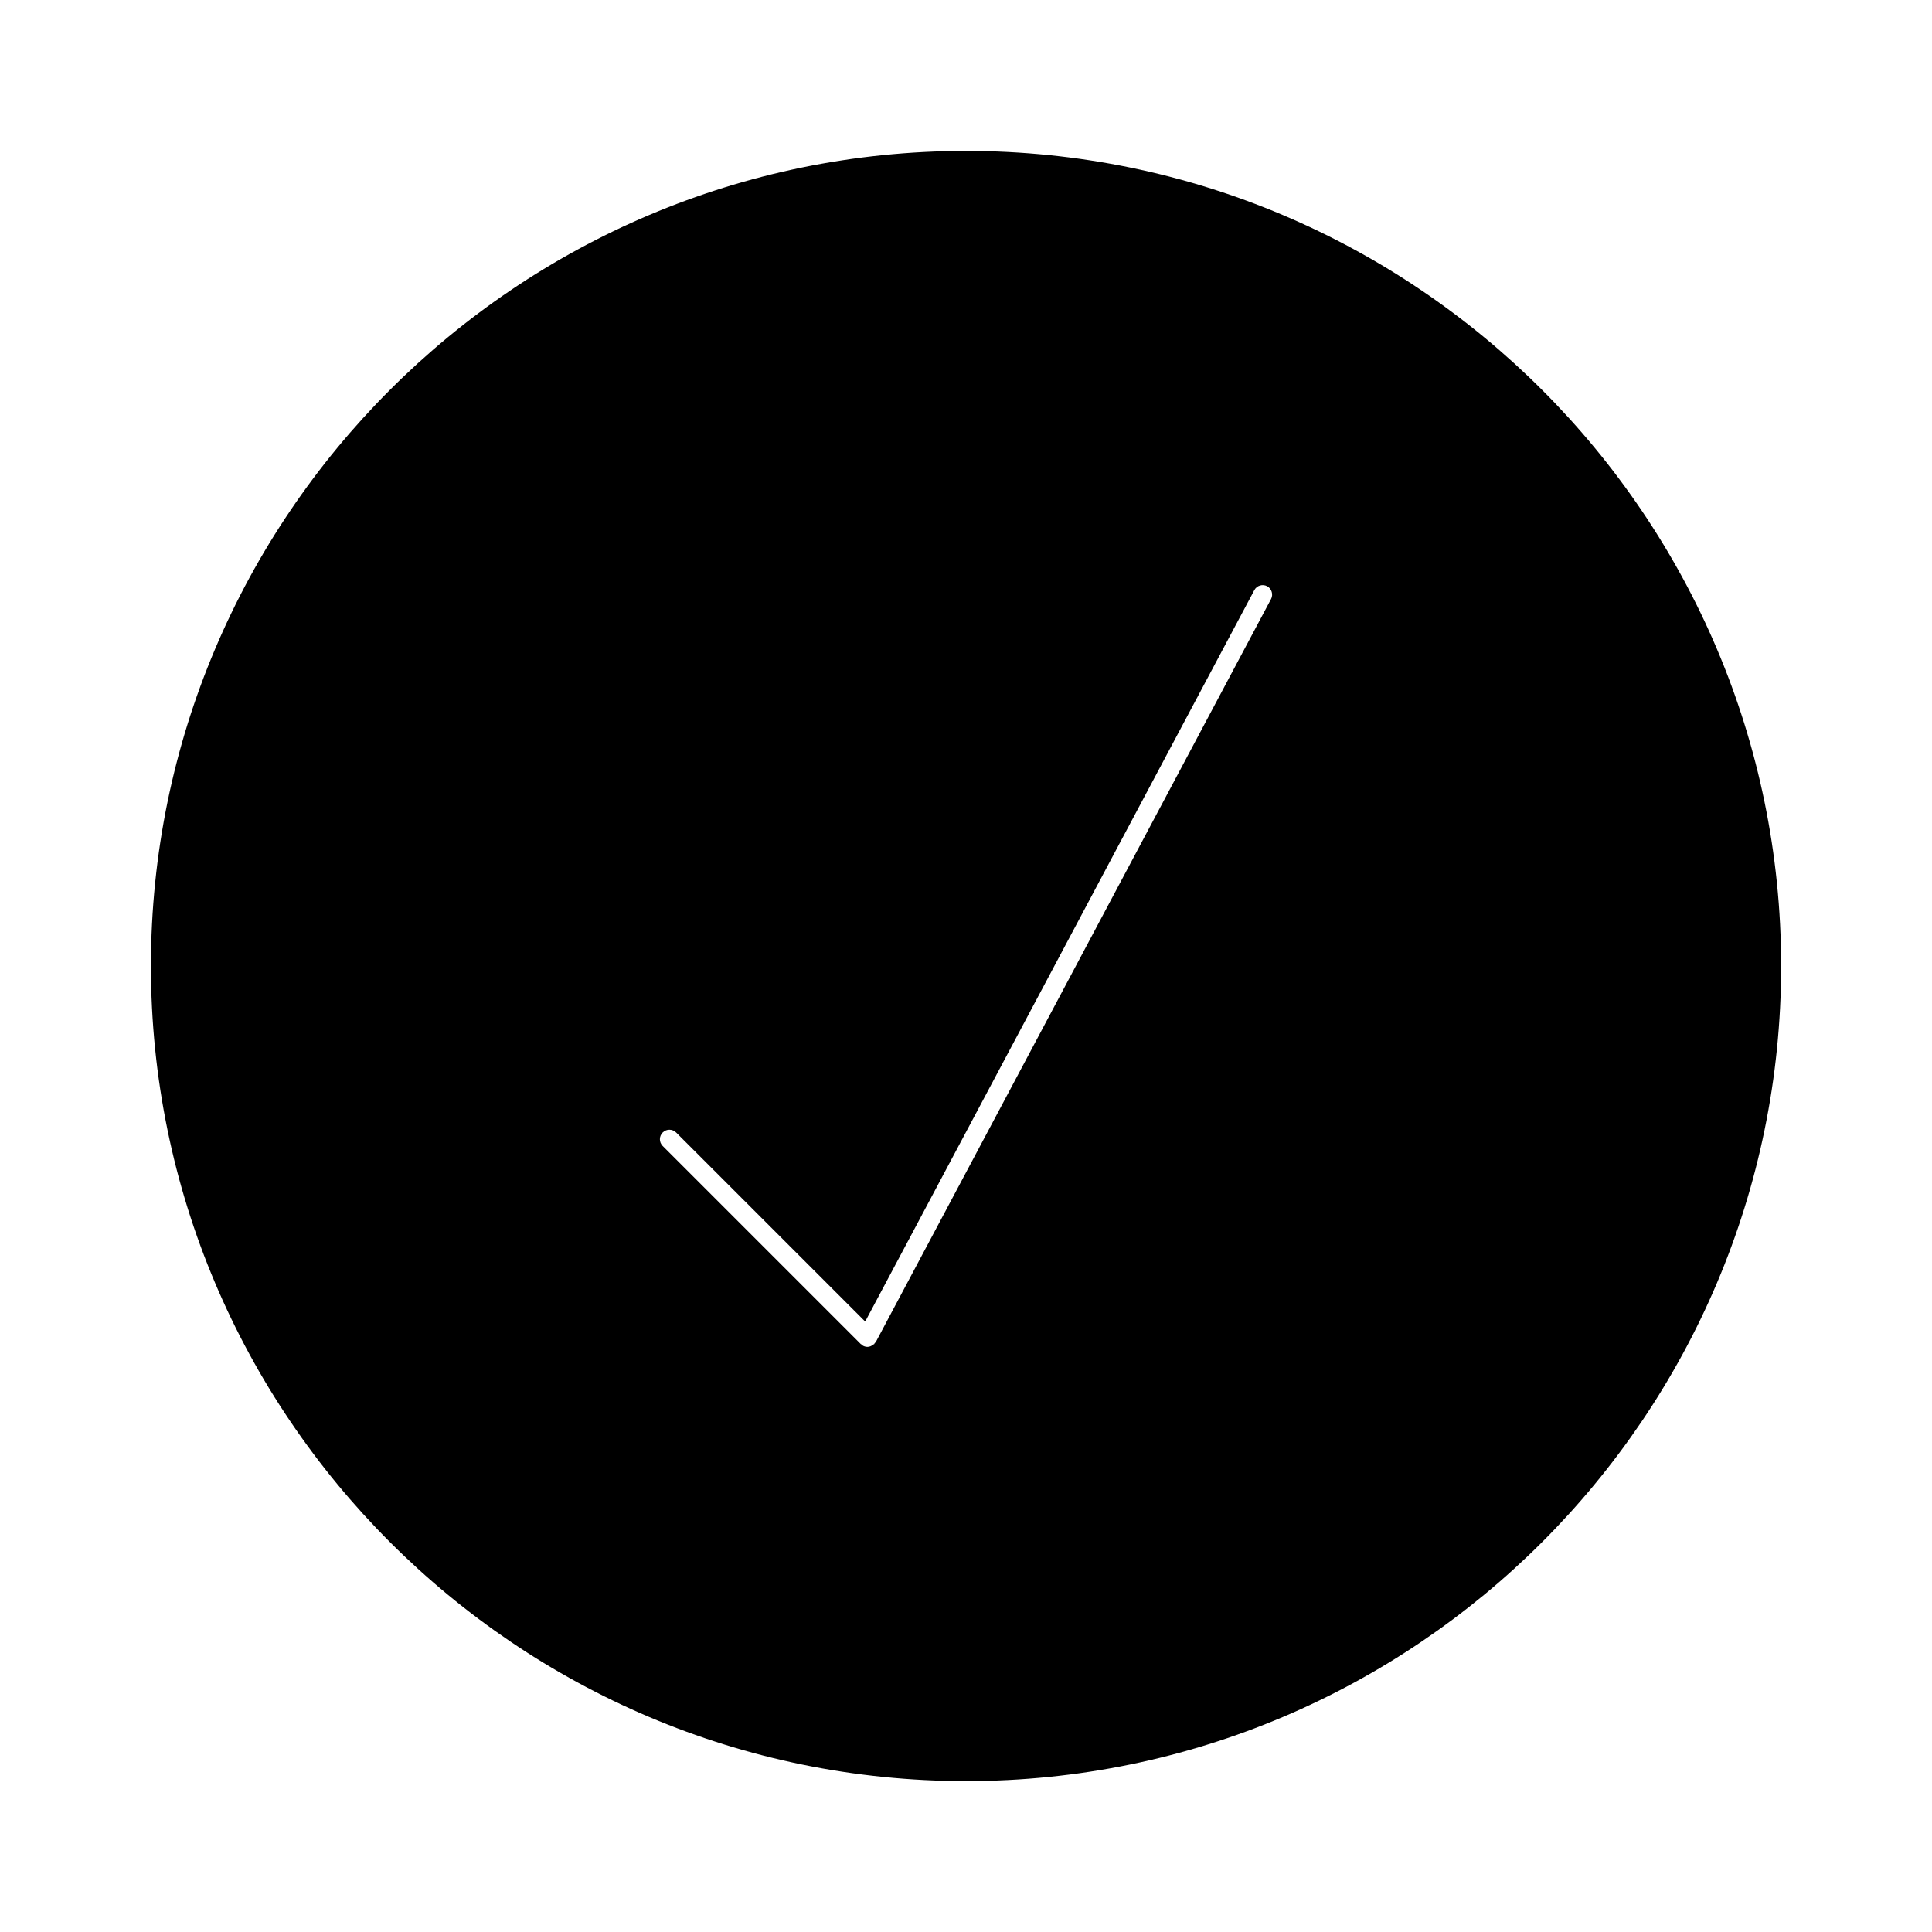
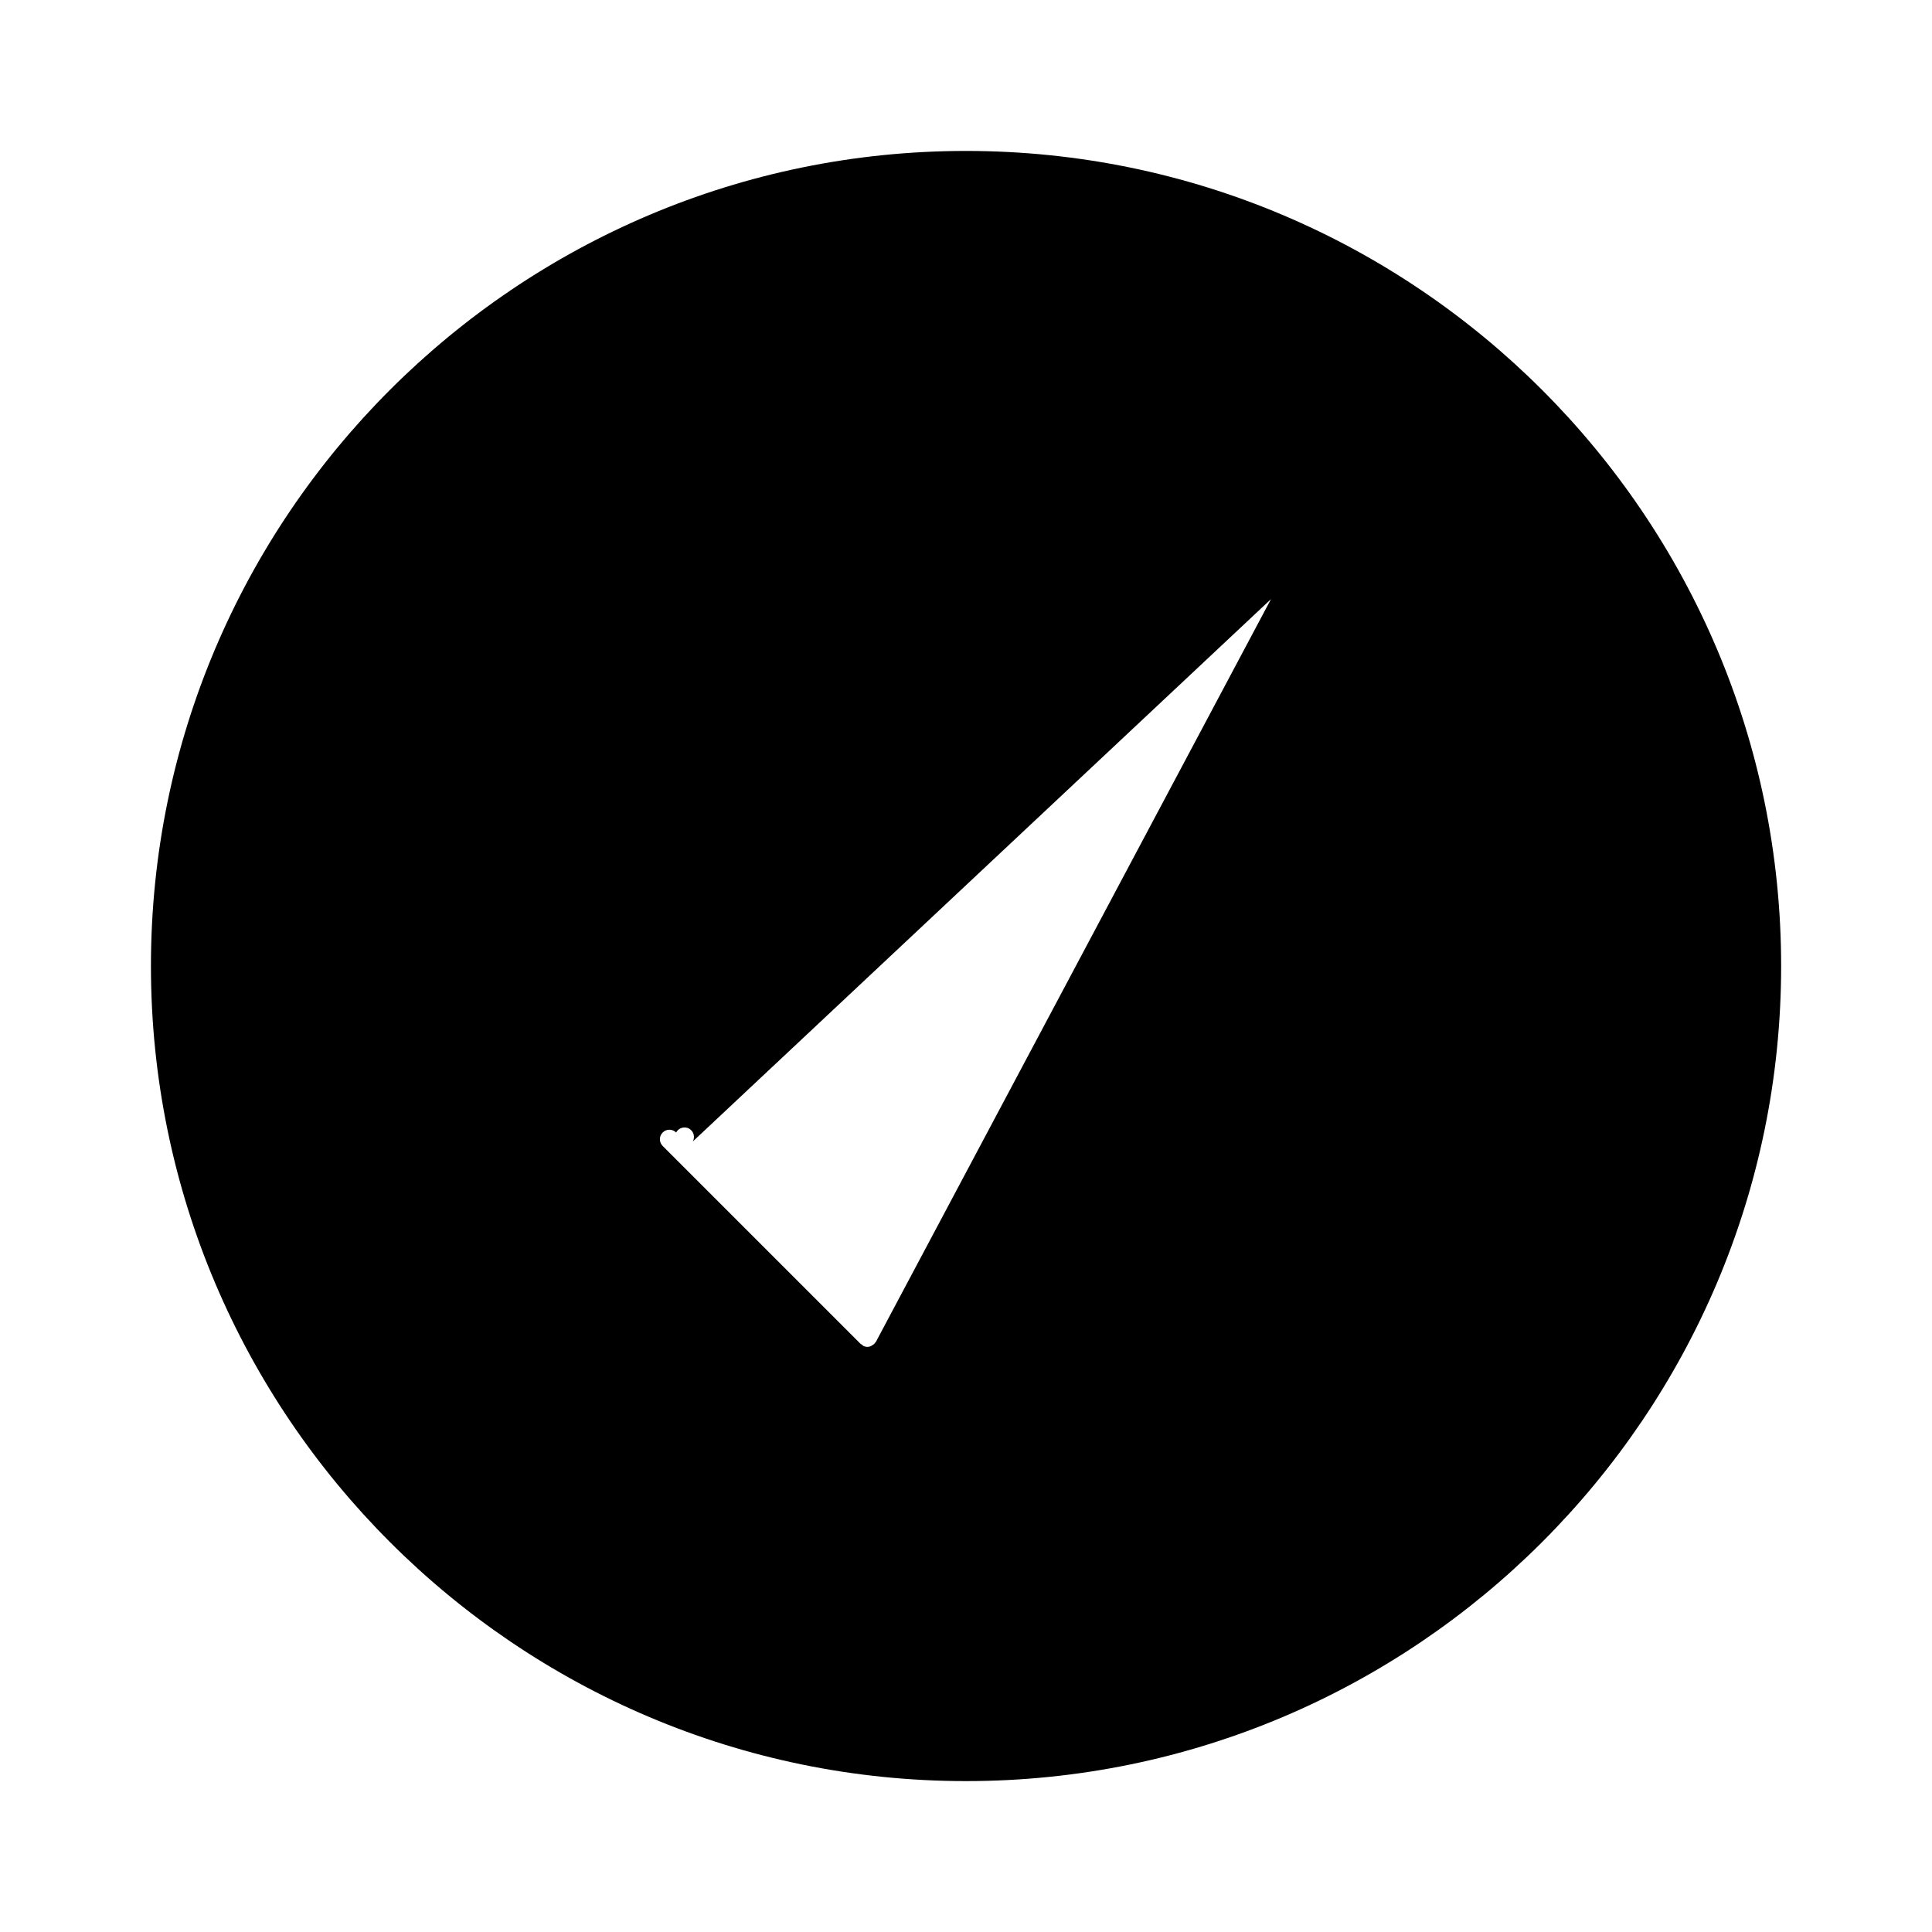
<svg xmlns="http://www.w3.org/2000/svg" fill="#000000" width="800px" height="800px" version="1.1" viewBox="144 144 512 512">
-   <path d="m400 184c-119.11 0-216 96.891-216 216 0 119.1 96.902 216.01 216.01 216.01 119.1 0 216.01-96.902 216.01-216.01-0.008-119.11-96.922-216-216.02-216zm80.828 118.77-104.71 196.84c-0.082 0.16-0.23 0.223-0.344 0.363-0.051 0.07-0.031 0.172-0.102 0.23-0.059 0.059-0.152 0.039-0.211 0.09-0.453 0.383-0.977 0.645-1.562 0.645-0.402 0-0.805-0.102-1.18-0.293-0.121-0.07-0.141-0.211-0.242-0.293-0.102-0.082-0.25-0.051-0.352-0.152l-52.508-52.508c-0.988-0.988-0.988-2.578 0-3.566 0.988-0.988 2.578-0.988 3.566 0l50.098 50.098 103.12-193.82c0.645-1.238 2.195-1.691 3.406-1.047 1.211 0.668 1.676 2.191 1.02 3.418z" />
+   <path d="m400 184c-119.11 0-216 96.891-216 216 0 119.1 96.902 216.01 216.01 216.01 119.1 0 216.01-96.902 216.01-216.01-0.008-119.11-96.922-216-216.02-216zm80.828 118.77-104.71 196.84c-0.082 0.16-0.23 0.223-0.344 0.363-0.051 0.07-0.031 0.172-0.102 0.23-0.059 0.059-0.152 0.039-0.211 0.09-0.453 0.383-0.977 0.645-1.562 0.645-0.402 0-0.805-0.102-1.18-0.293-0.121-0.07-0.141-0.211-0.242-0.293-0.102-0.082-0.25-0.051-0.352-0.152l-52.508-52.508c-0.988-0.988-0.988-2.578 0-3.566 0.988-0.988 2.578-0.988 3.566 0c0.645-1.238 2.195-1.691 3.406-1.047 1.211 0.668 1.676 2.191 1.02 3.418z" />
</svg>